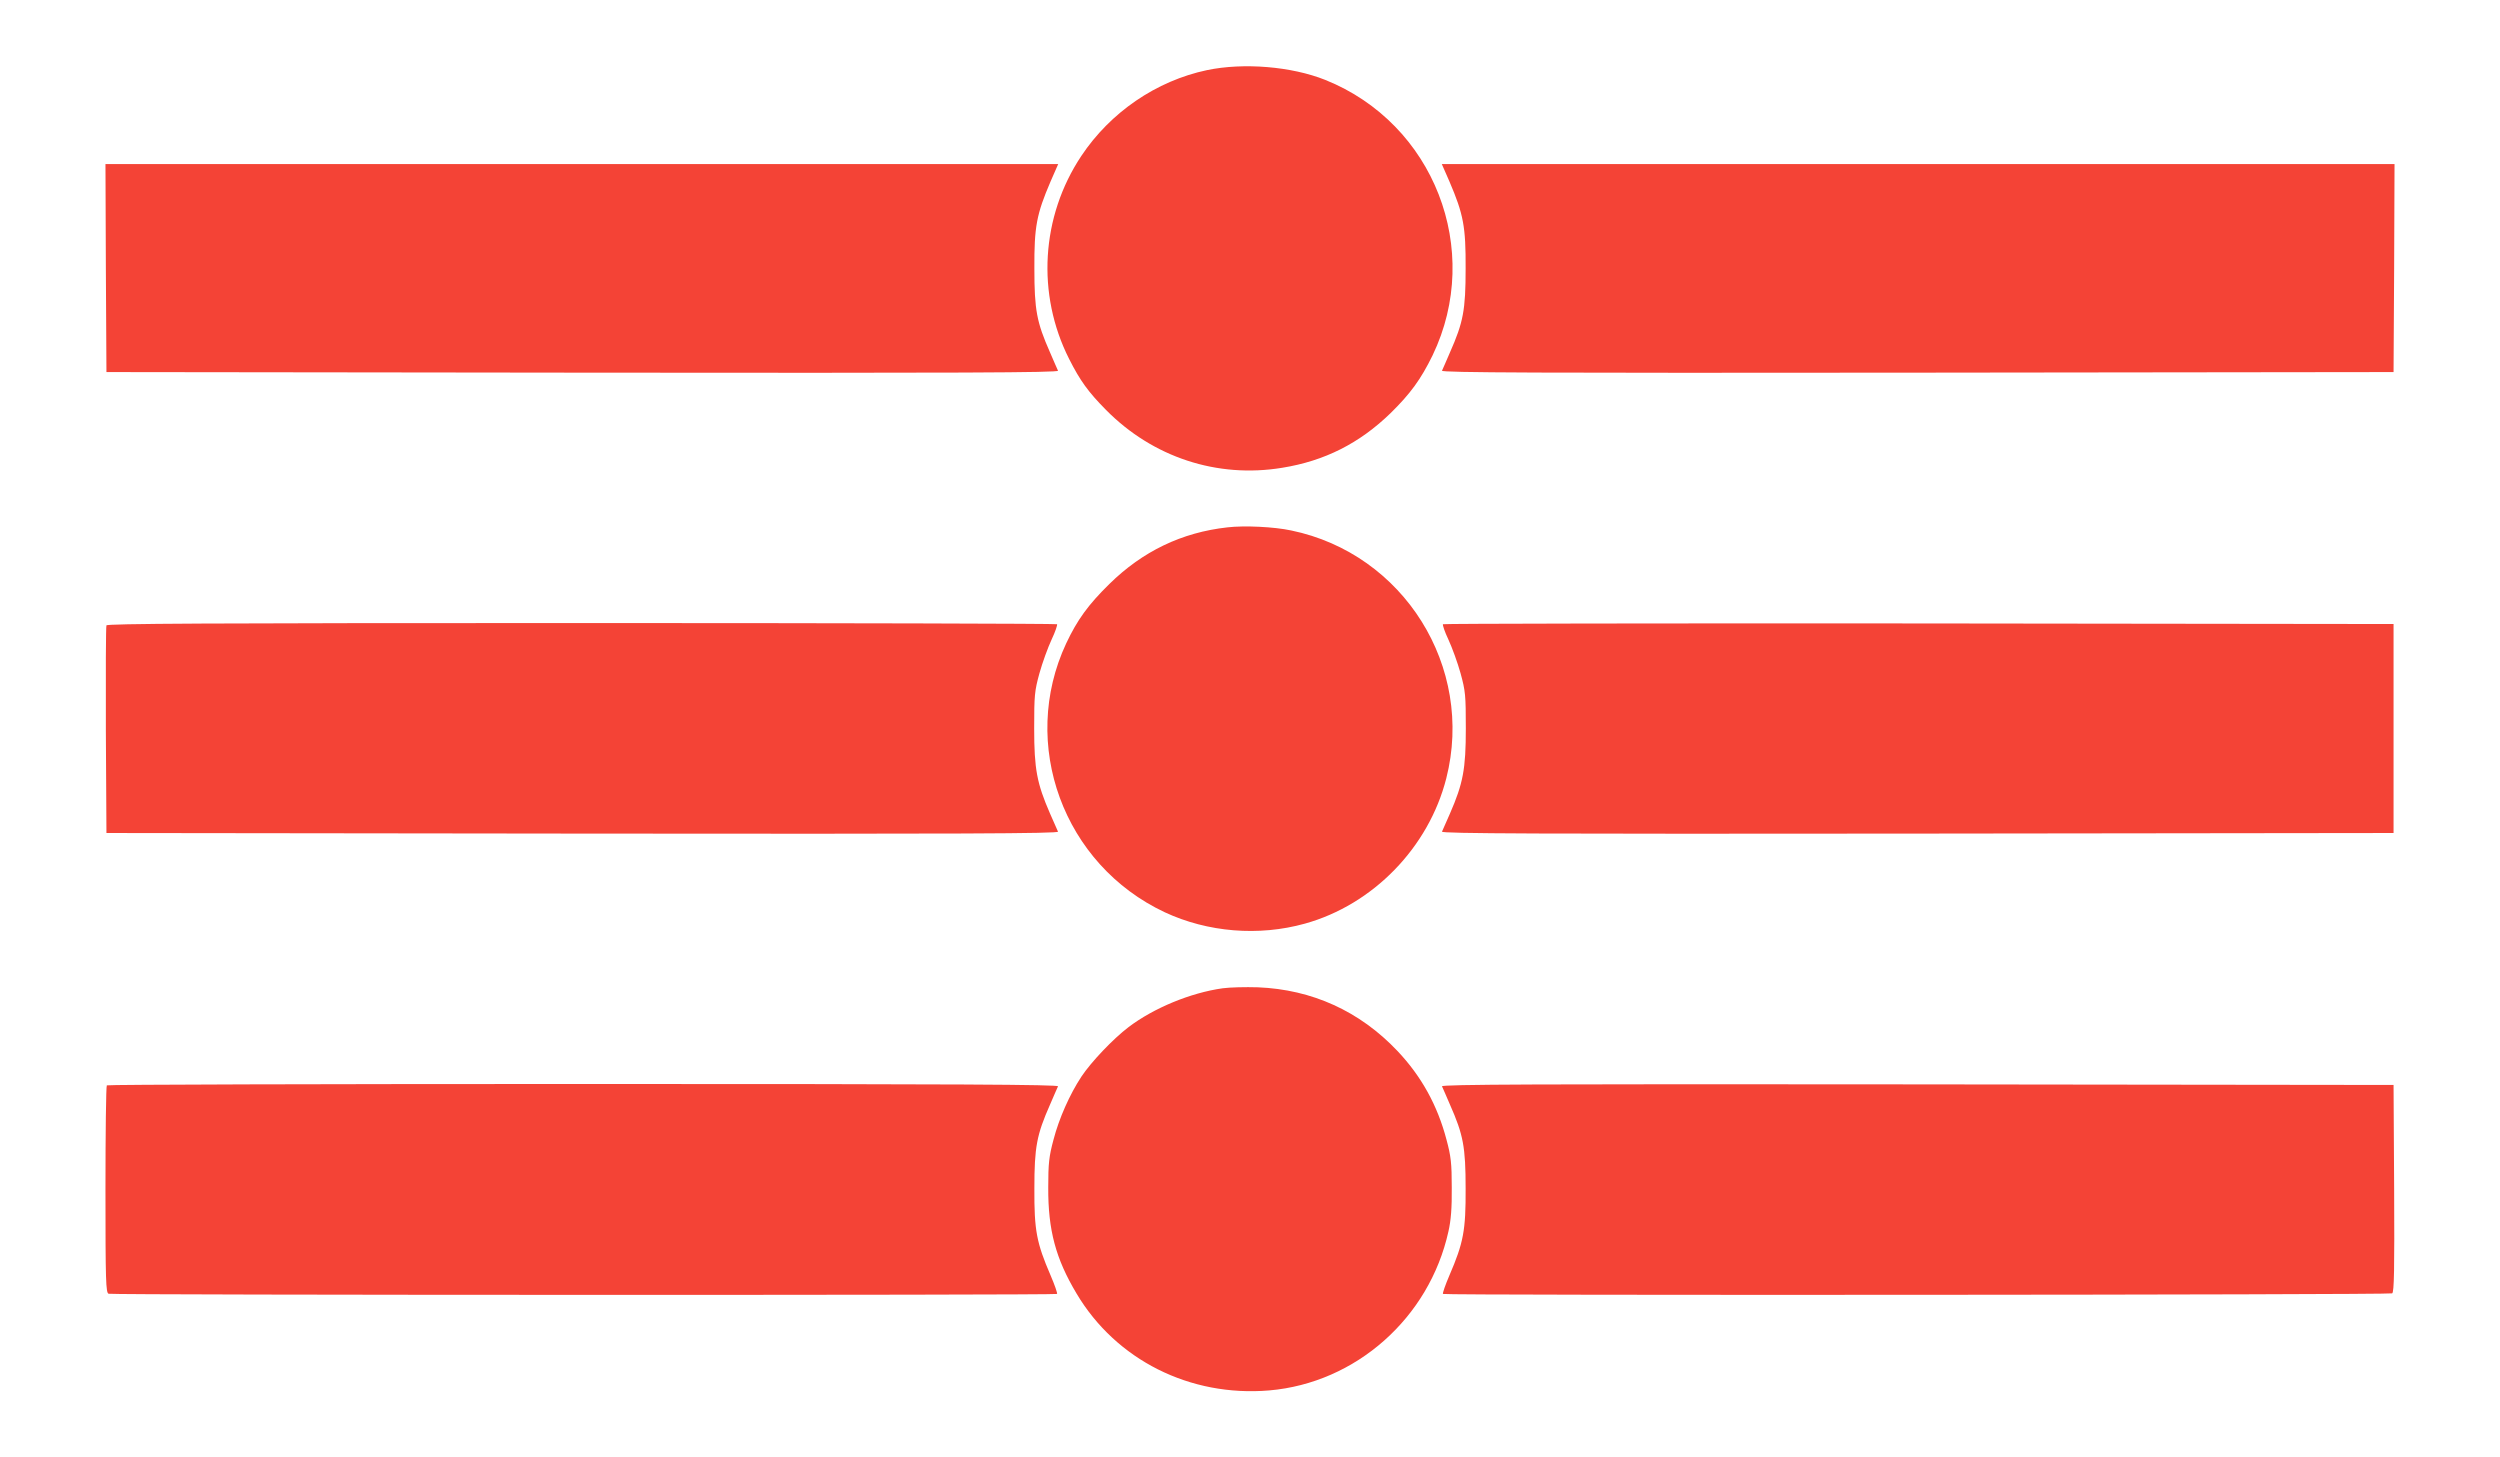
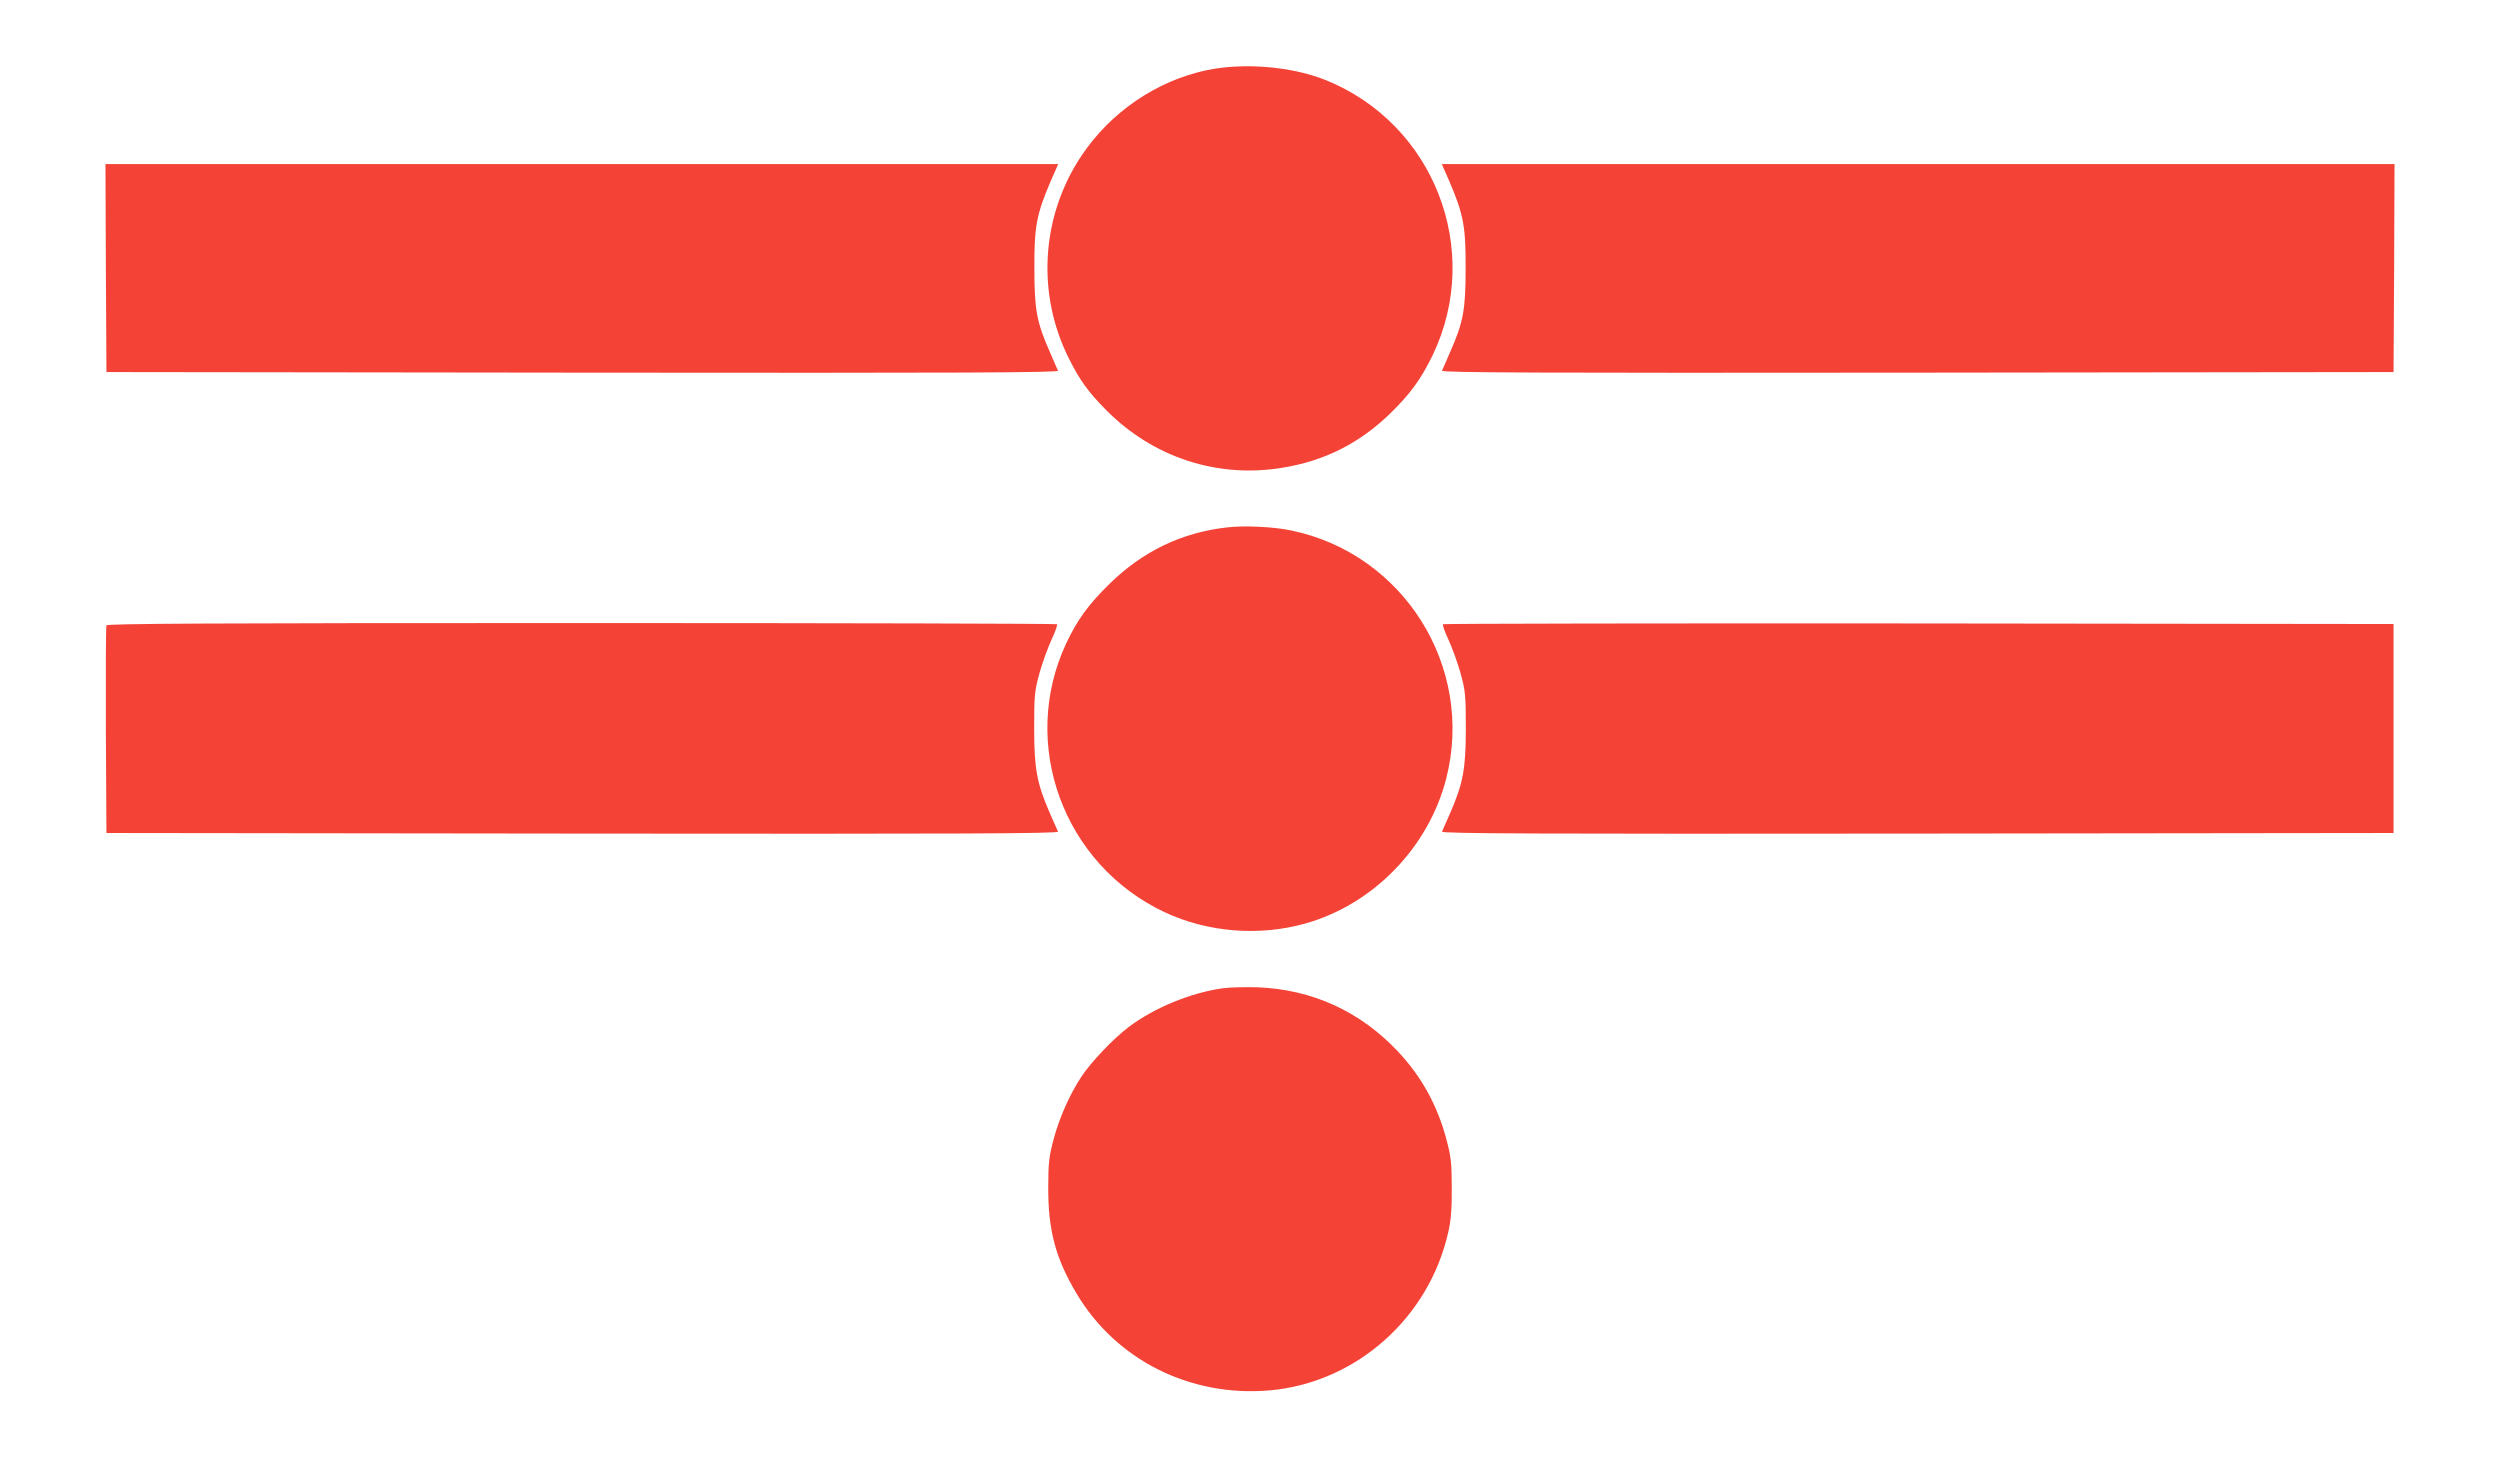
<svg xmlns="http://www.w3.org/2000/svg" version="1.0" width="1280pt" height="746pt" viewBox="0 0 1280 746" preserveAspectRatio="xMidYMid meet">
  <g transform="translate(0,746) scale(0.1,-0.1)" fill="#f44336" stroke="none">
    <path d="M6180 7101 c-260 -55 -495 -216 -644 -440 -206 -310 -230 -707 -62 -1039 56 -111 98 -169 189 -261 239 -242 569 -351 902 -296 217 35 395 125 554 279 102 100 156 174 216 297 259 539 7 1187 -550 1410 -173 69 -418 89 -605 50z" />
    <path d="M542 6088 l3 -533 2439 -3 c1950 -2 2437 0 2433 10 -3 7 -22 49 -41 94 -68 154 -80 216 -80 429 -1 215 11 278 83 446 l39 89 -2439 0 -2439 0 2 -532z" />
    <path d="M7421 6531 c72 -168 84 -231 83 -446 0 -213 -12 -275 -80 -429 -19 -45 -38 -87 -41 -94 -4 -10 483 -12 2433 -10 l2439 3 3 533 2 532 -2439 0 -2439 0 39 -89z" />
    <path d="M6285 4760 c-235 -26 -435 -123 -605 -290 -108 -106 -164 -183 -221 -304 -241 -515 -15 -1133 505 -1377 219 -102 480 -124 717 -58 349 97 634 390 724 744 145 570 -218 1150 -794 1269 -88 19 -240 26 -326 16z" />
    <path d="M545 4258 c-3 -7 -4 -249 -3 -538 l3 -525 2439 -3 c1950 -2 2437 0 2433 10 -3 7 -22 49 -41 93 -67 154 -81 227 -81 435 0 171 2 192 27 283 15 54 43 131 62 172 19 40 31 76 28 79 -3 3 -1098 6 -2434 6 -1934 0 -2430 -3 -2433 -12z" />
    <path d="M7388 4264 c-3 -3 9 -39 28 -79 19 -41 47 -118 62 -172 25 -91 27 -112 27 -283 0 -208 -14 -281 -81 -435 -19 -44 -38 -86 -41 -93 -4 -10 483 -12 2433 -10 l2439 3 0 535 0 535 -2431 3 c-1337 1 -2433 -1 -2436 -4z" />
    <path d="M6260 2400 c-164 -23 -353 -101 -482 -199 -79 -60 -191 -178 -241 -253 -60 -91 -115 -215 -143 -323 -23 -85 -27 -122 -27 -245 -1 -218 38 -364 145 -543 202 -340 581 -530 986 -496 444 38 820 371 918 814 13 57 18 121 17 225 0 123 -4 160 -27 245 -46 175 -128 324 -251 454 -193 204 -438 315 -715 326 -63 2 -144 0 -180 -5z" />
-     <path d="M547 1903 c-4 -3 -7 -244 -7 -534 0 -471 2 -528 16 -533 19 -7 4849 -8 4856 -1 3 3 -12 46 -33 95 -72 167 -84 230 -83 445 0 213 12 275 80 429 19 45 38 87 41 94 4 9 -486 12 -2429 12 -1339 0 -2438 -3 -2441 -7z" />
-     <path d="M7383 1898 c3 -7 22 -49 41 -94 68 -154 80 -216 80 -429 1 -215 -11 -278 -83 -445 -21 -49 -36 -92 -33 -95 9 -8 4846 -5 4860 3 10 7 12 121 10 538 l-3 529 -2439 3 c-1950 2 -2437 0 -2433 -10z" />
+     <path d="M547 1903 z" />
  </g>
</svg>